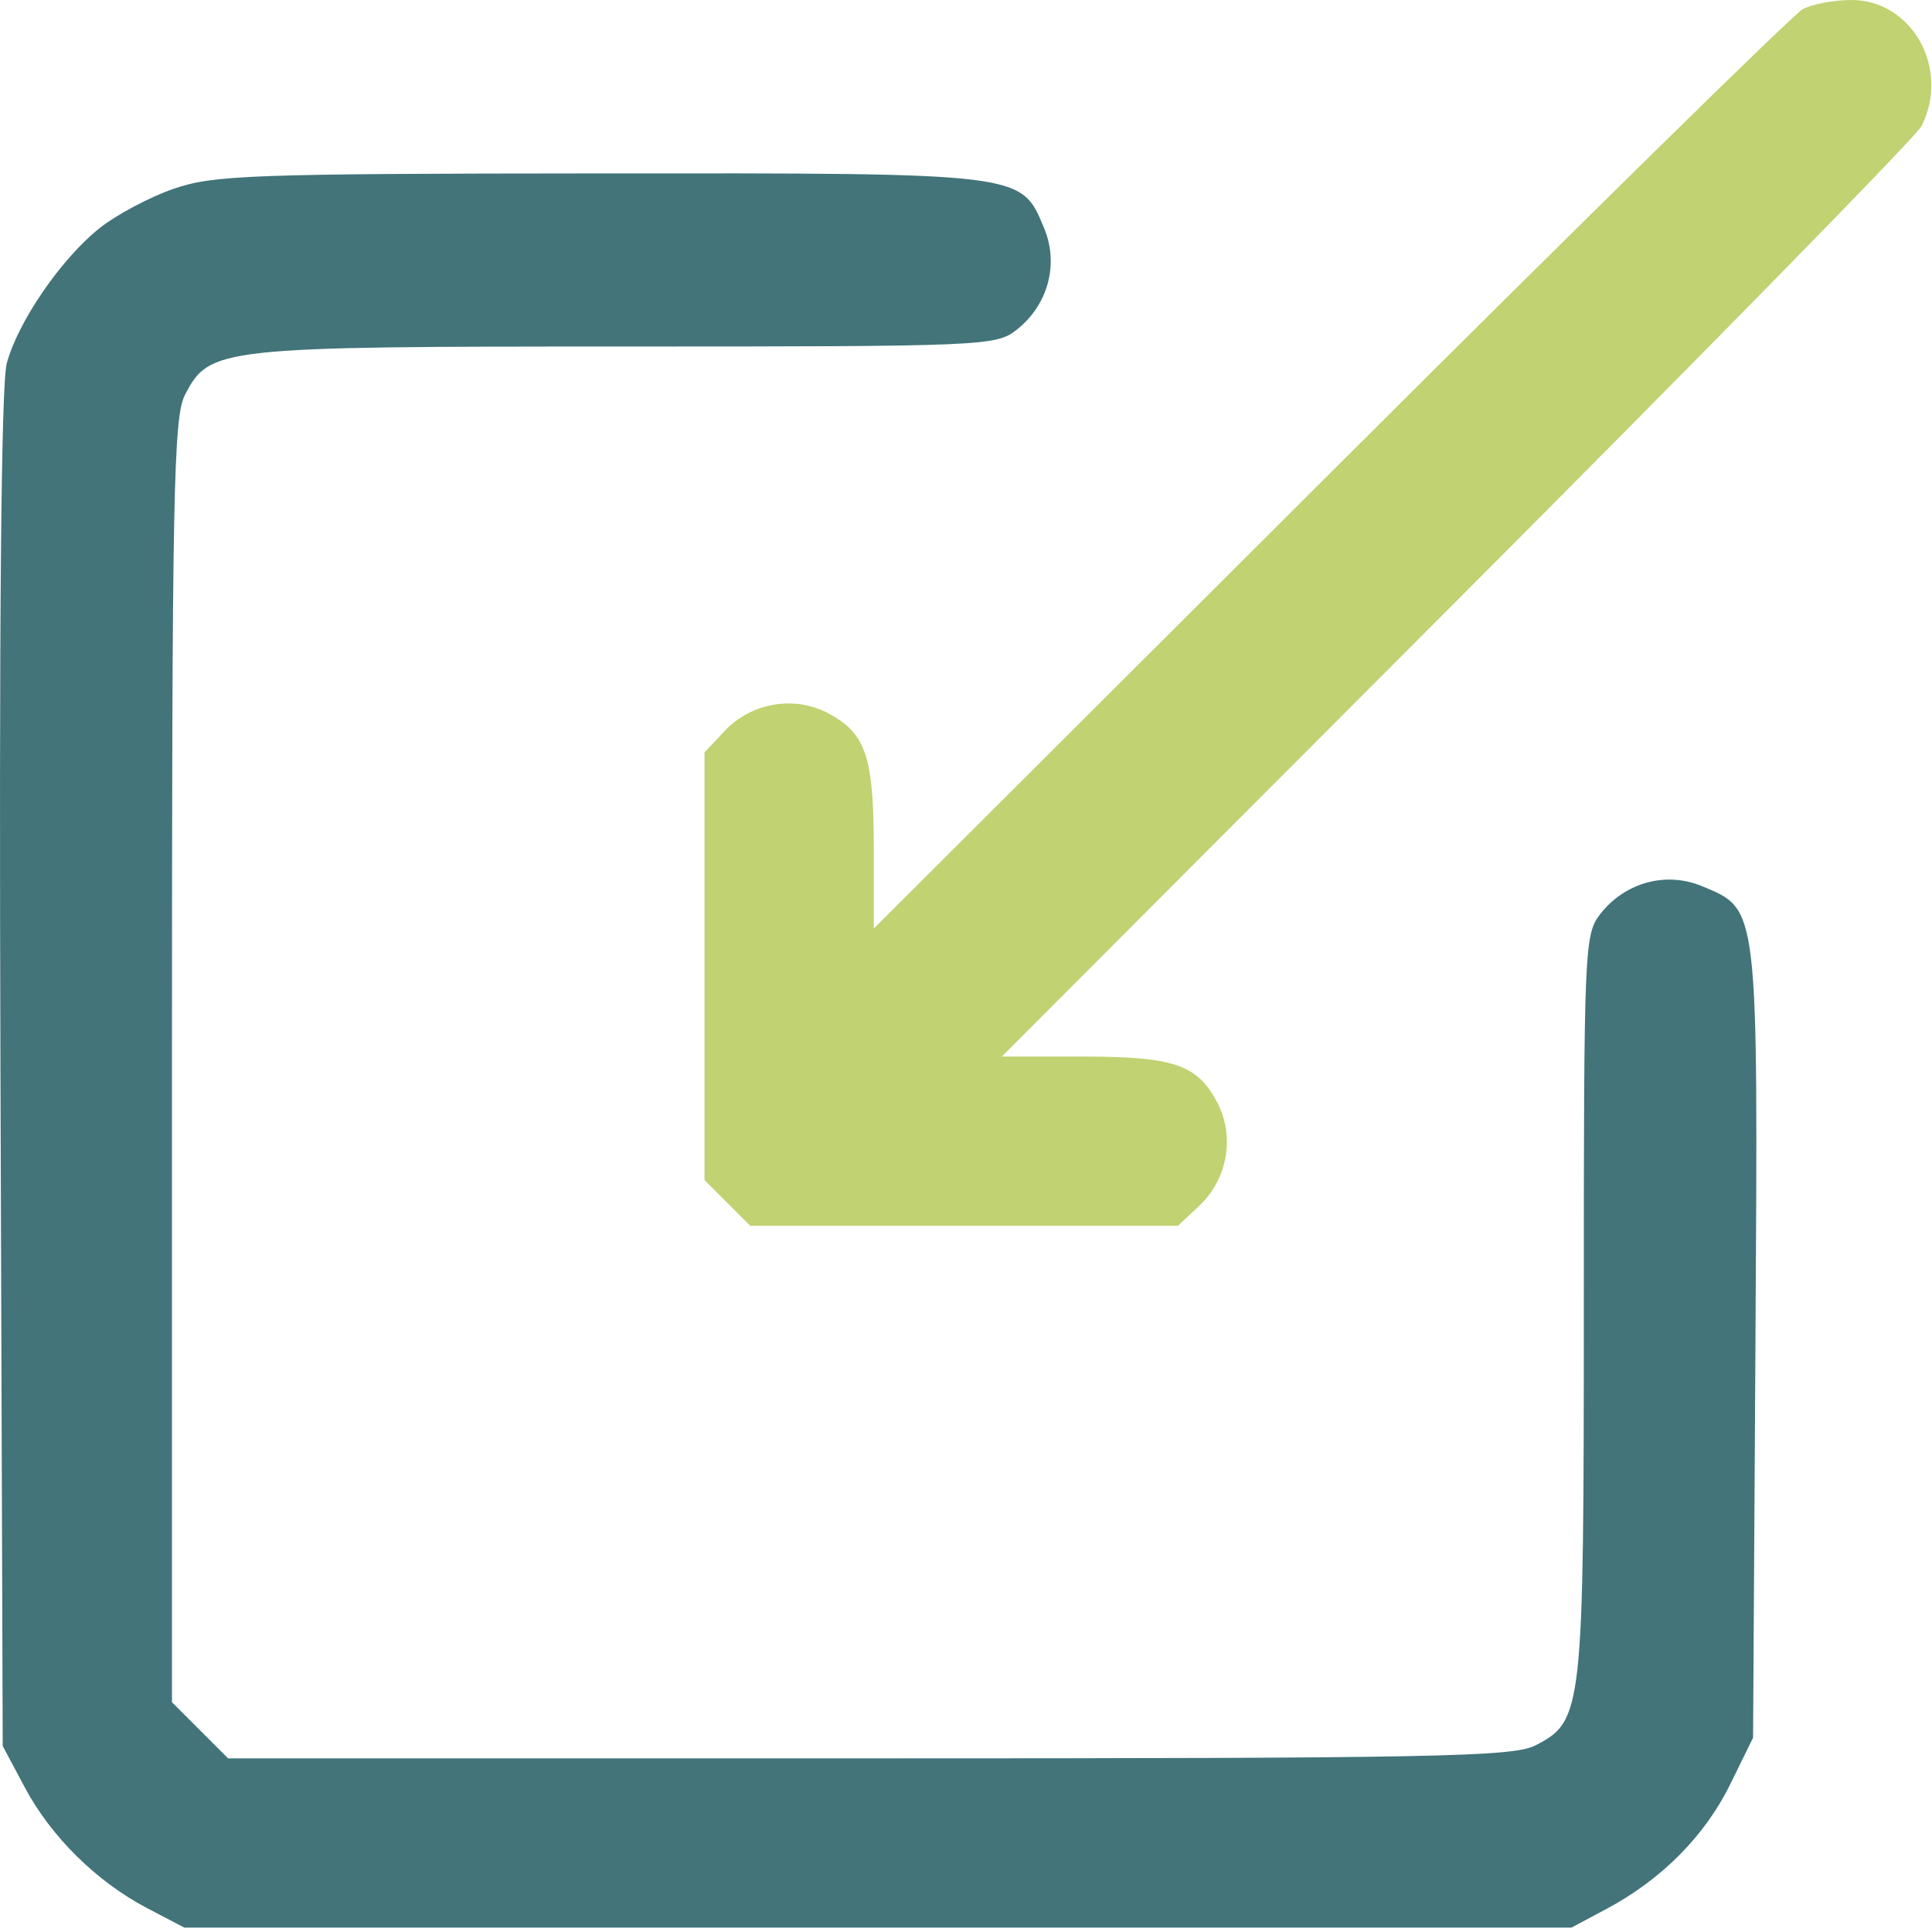
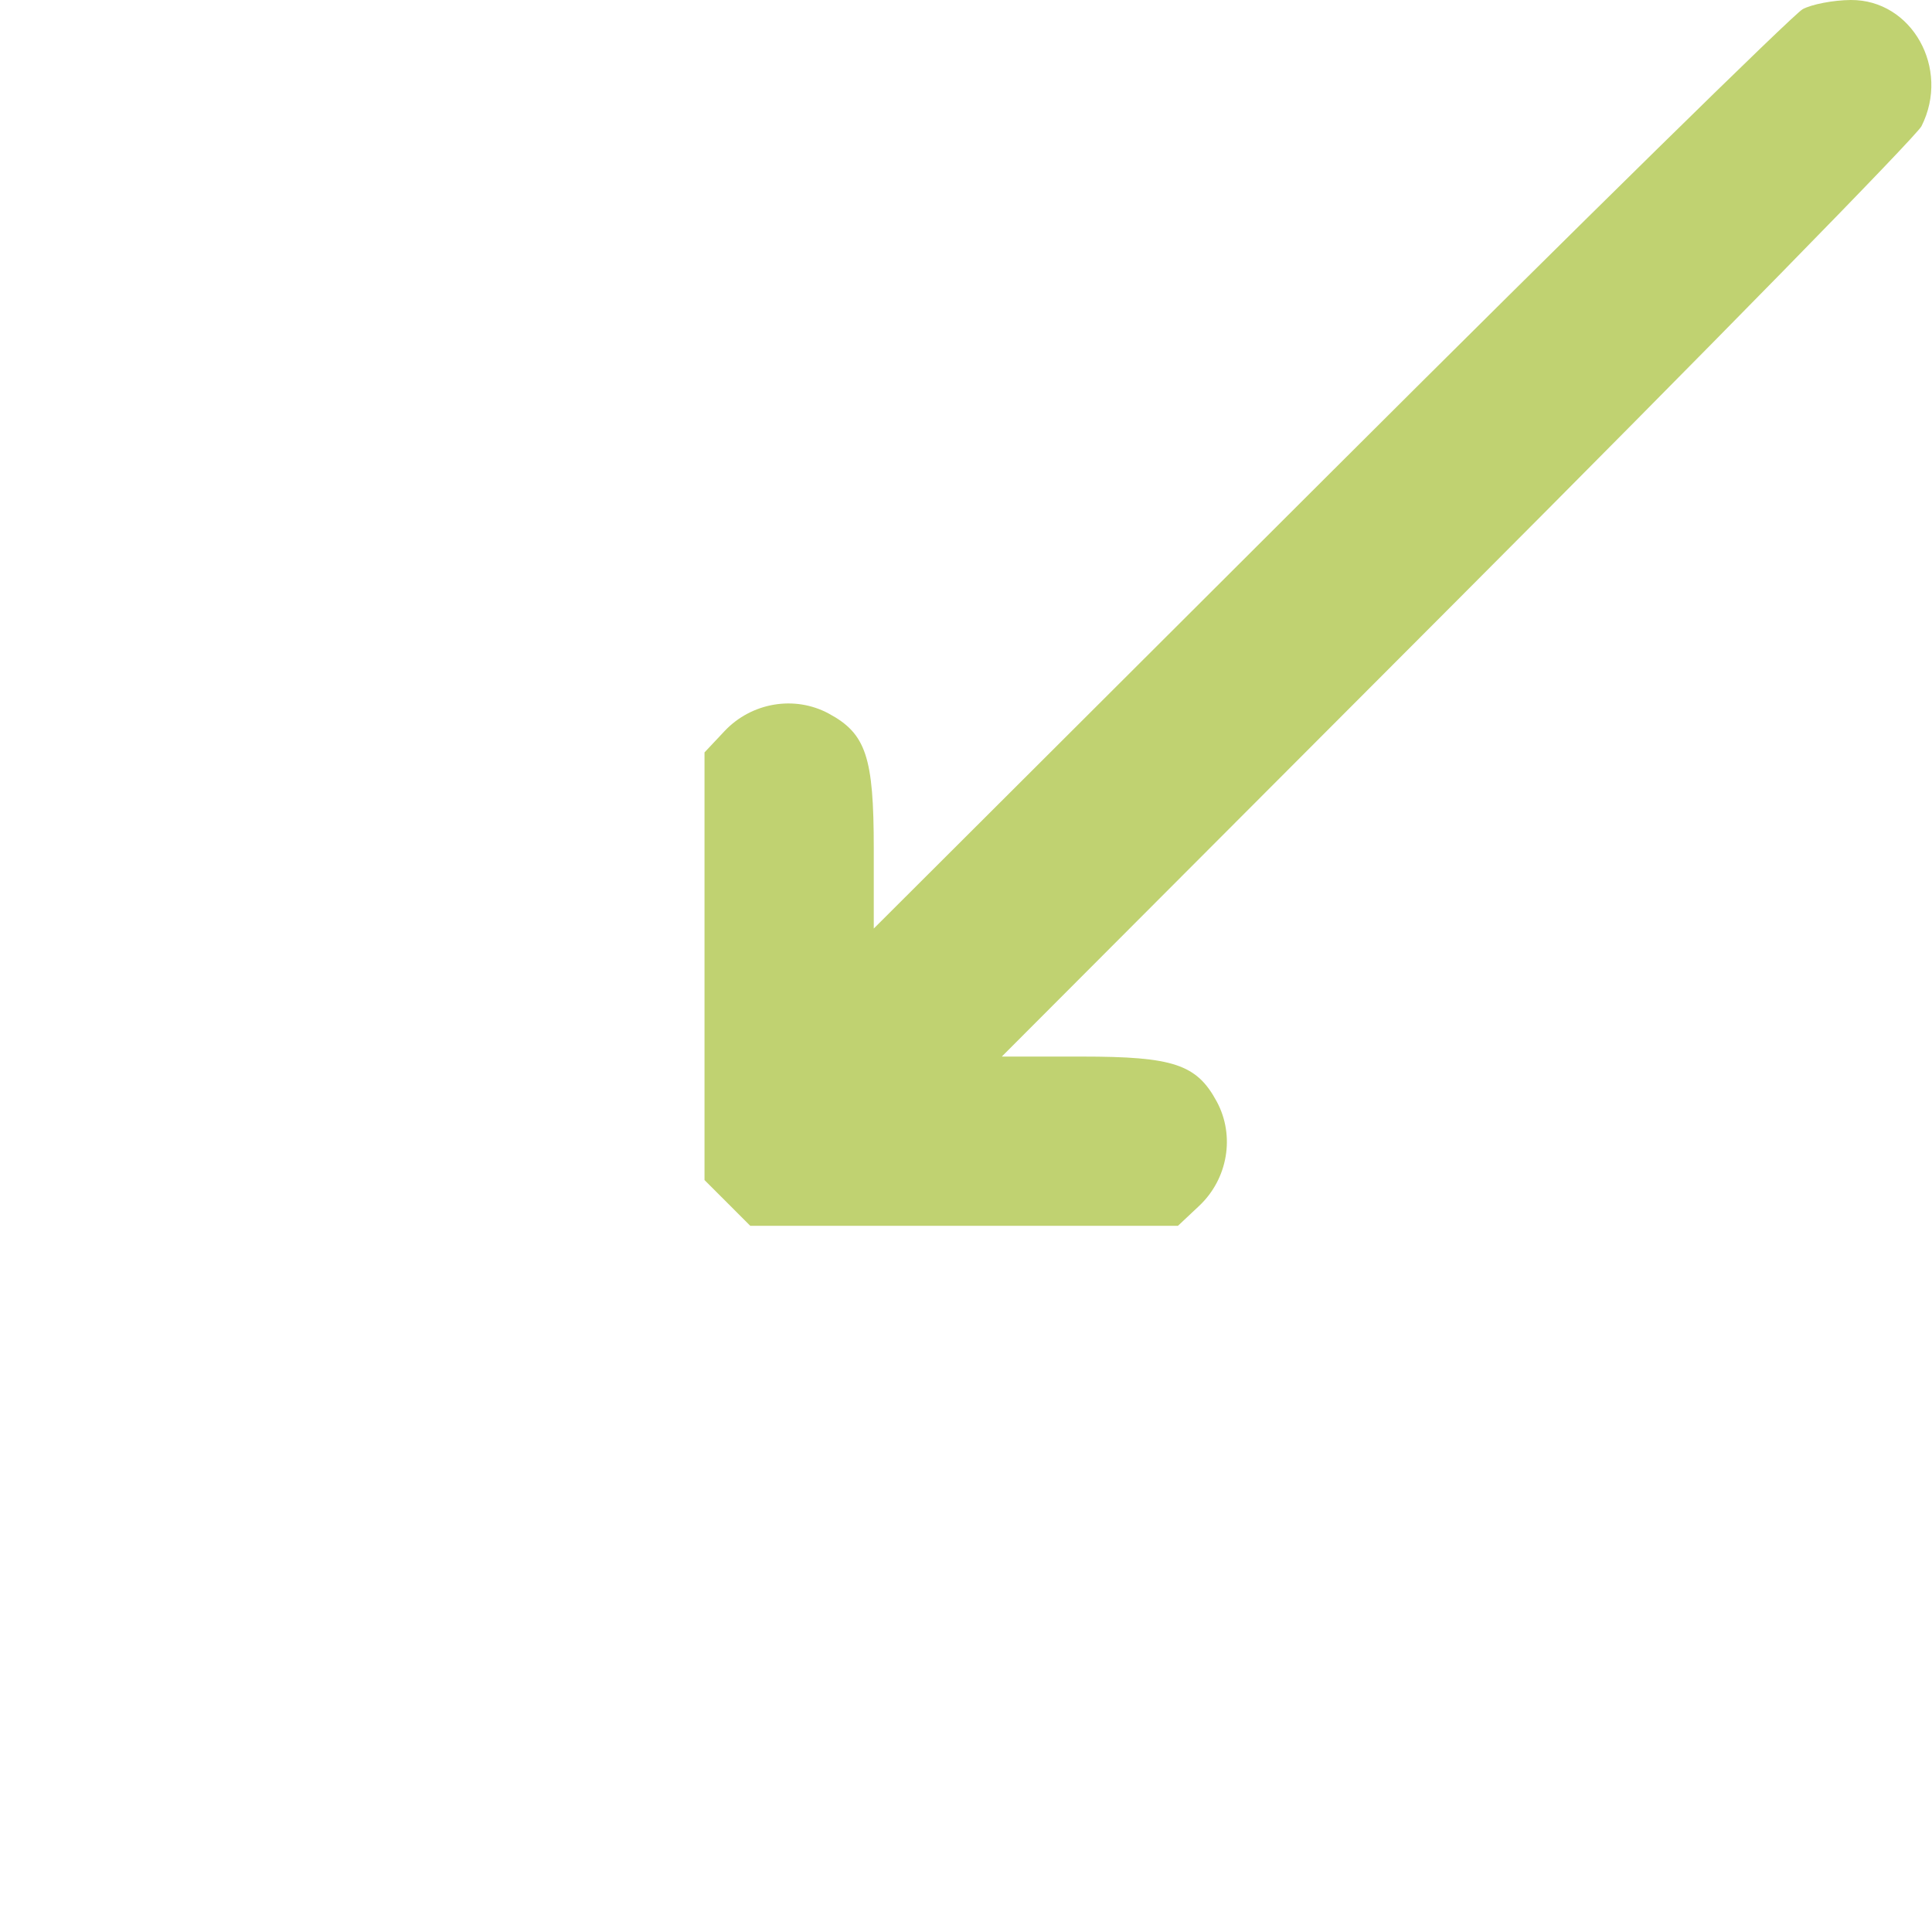
<svg xmlns="http://www.w3.org/2000/svg" width="234" height="234" viewBox="0 0 234 234" fill="none">
-   <path fill-rule="evenodd" clip-rule="evenodd" d="M21.034 22.864C18.122 23.87 14.072 26.025 12.034 27.654C7.389 31.365 2.177 38.964 0.82 44.004C0.134 46.552 -0.124 75.5 0.056 129.661L0.329 211.47L2.993 216.47C6.185 222.463 11.698 227.904 17.829 231.114L22.329 233.47H106.329H190.329L194.624 231.177C201.244 227.642 206.496 222.347 209.549 216.131L212.329 210.47L212.616 162.741C212.936 109.428 213.026 110.204 206.177 107.342C201.806 105.516 196.85 106.856 193.845 110.677C191.892 113.16 191.829 114.638 191.829 158.137C191.829 207.447 191.721 208.423 185.957 211.404C183.284 212.786 173.808 212.97 105.279 212.97H27.629L24.229 209.57L20.829 206.17V128.52C20.829 59.991 21.013 50.515 22.395 47.842C25.376 42.078 26.352 41.97 75.662 41.97C119.161 41.97 120.639 41.907 123.122 39.954C126.943 36.949 128.283 31.993 126.457 27.622C123.647 20.896 124.218 20.966 72.629 21.003C30.421 21.032 25.861 21.197 21.034 22.864Z" fill="#42747A" />
  <path d="M161.079 57.332C191.466 27.01 217.229 1.713 218.329 1.116C219.429 0.519 222.051 0.017 224.156 0C231.563 -0.058 236.252 8.307 232.725 15.286C232.118 16.487 206.807 42.332 176.478 72.72L121.336 127.97H131.035C142.131 127.97 144.943 128.909 147.376 133.428C149.605 137.566 148.72 142.785 145.233 146.06L142.668 148.47H116.771H90.874L88.102 145.697L85.329 142.925V117.028V91.131L87.739 88.566C91.014 85.079 96.233 84.194 100.371 86.423C104.89 88.856 105.829 91.668 105.829 102.764V112.463L161.079 57.332Z" fill="#C0D271" />
</svg>